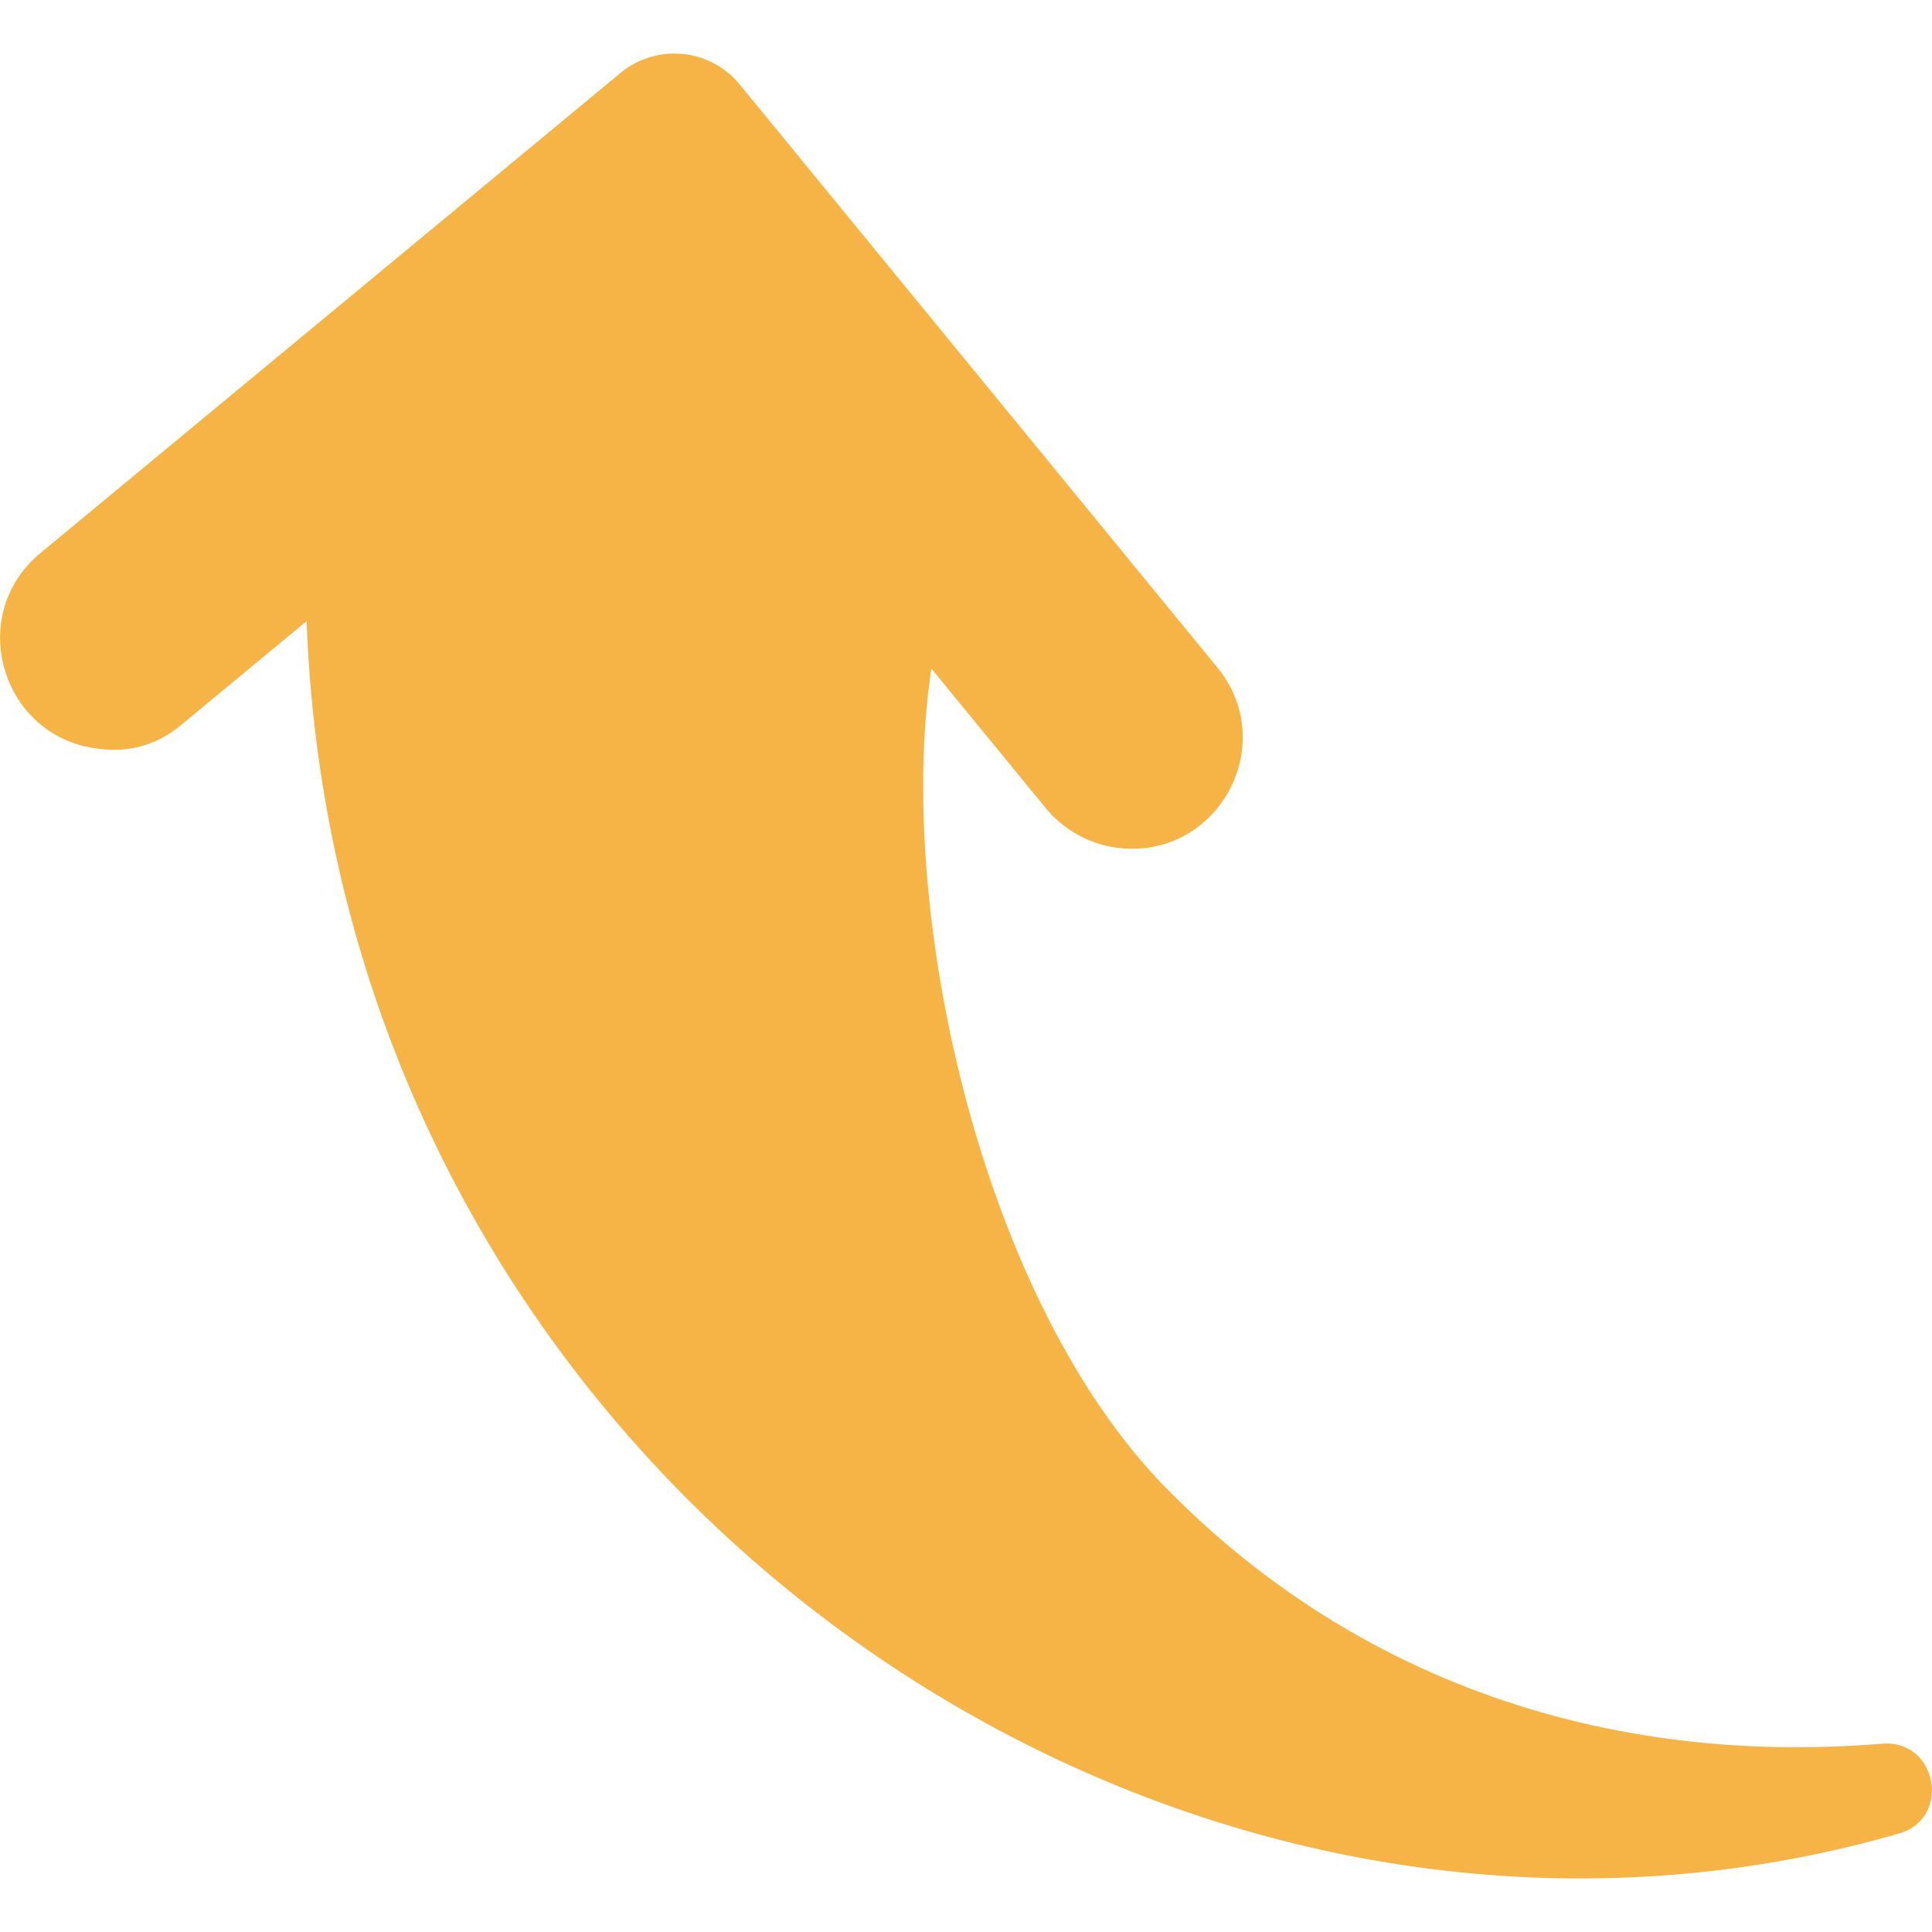
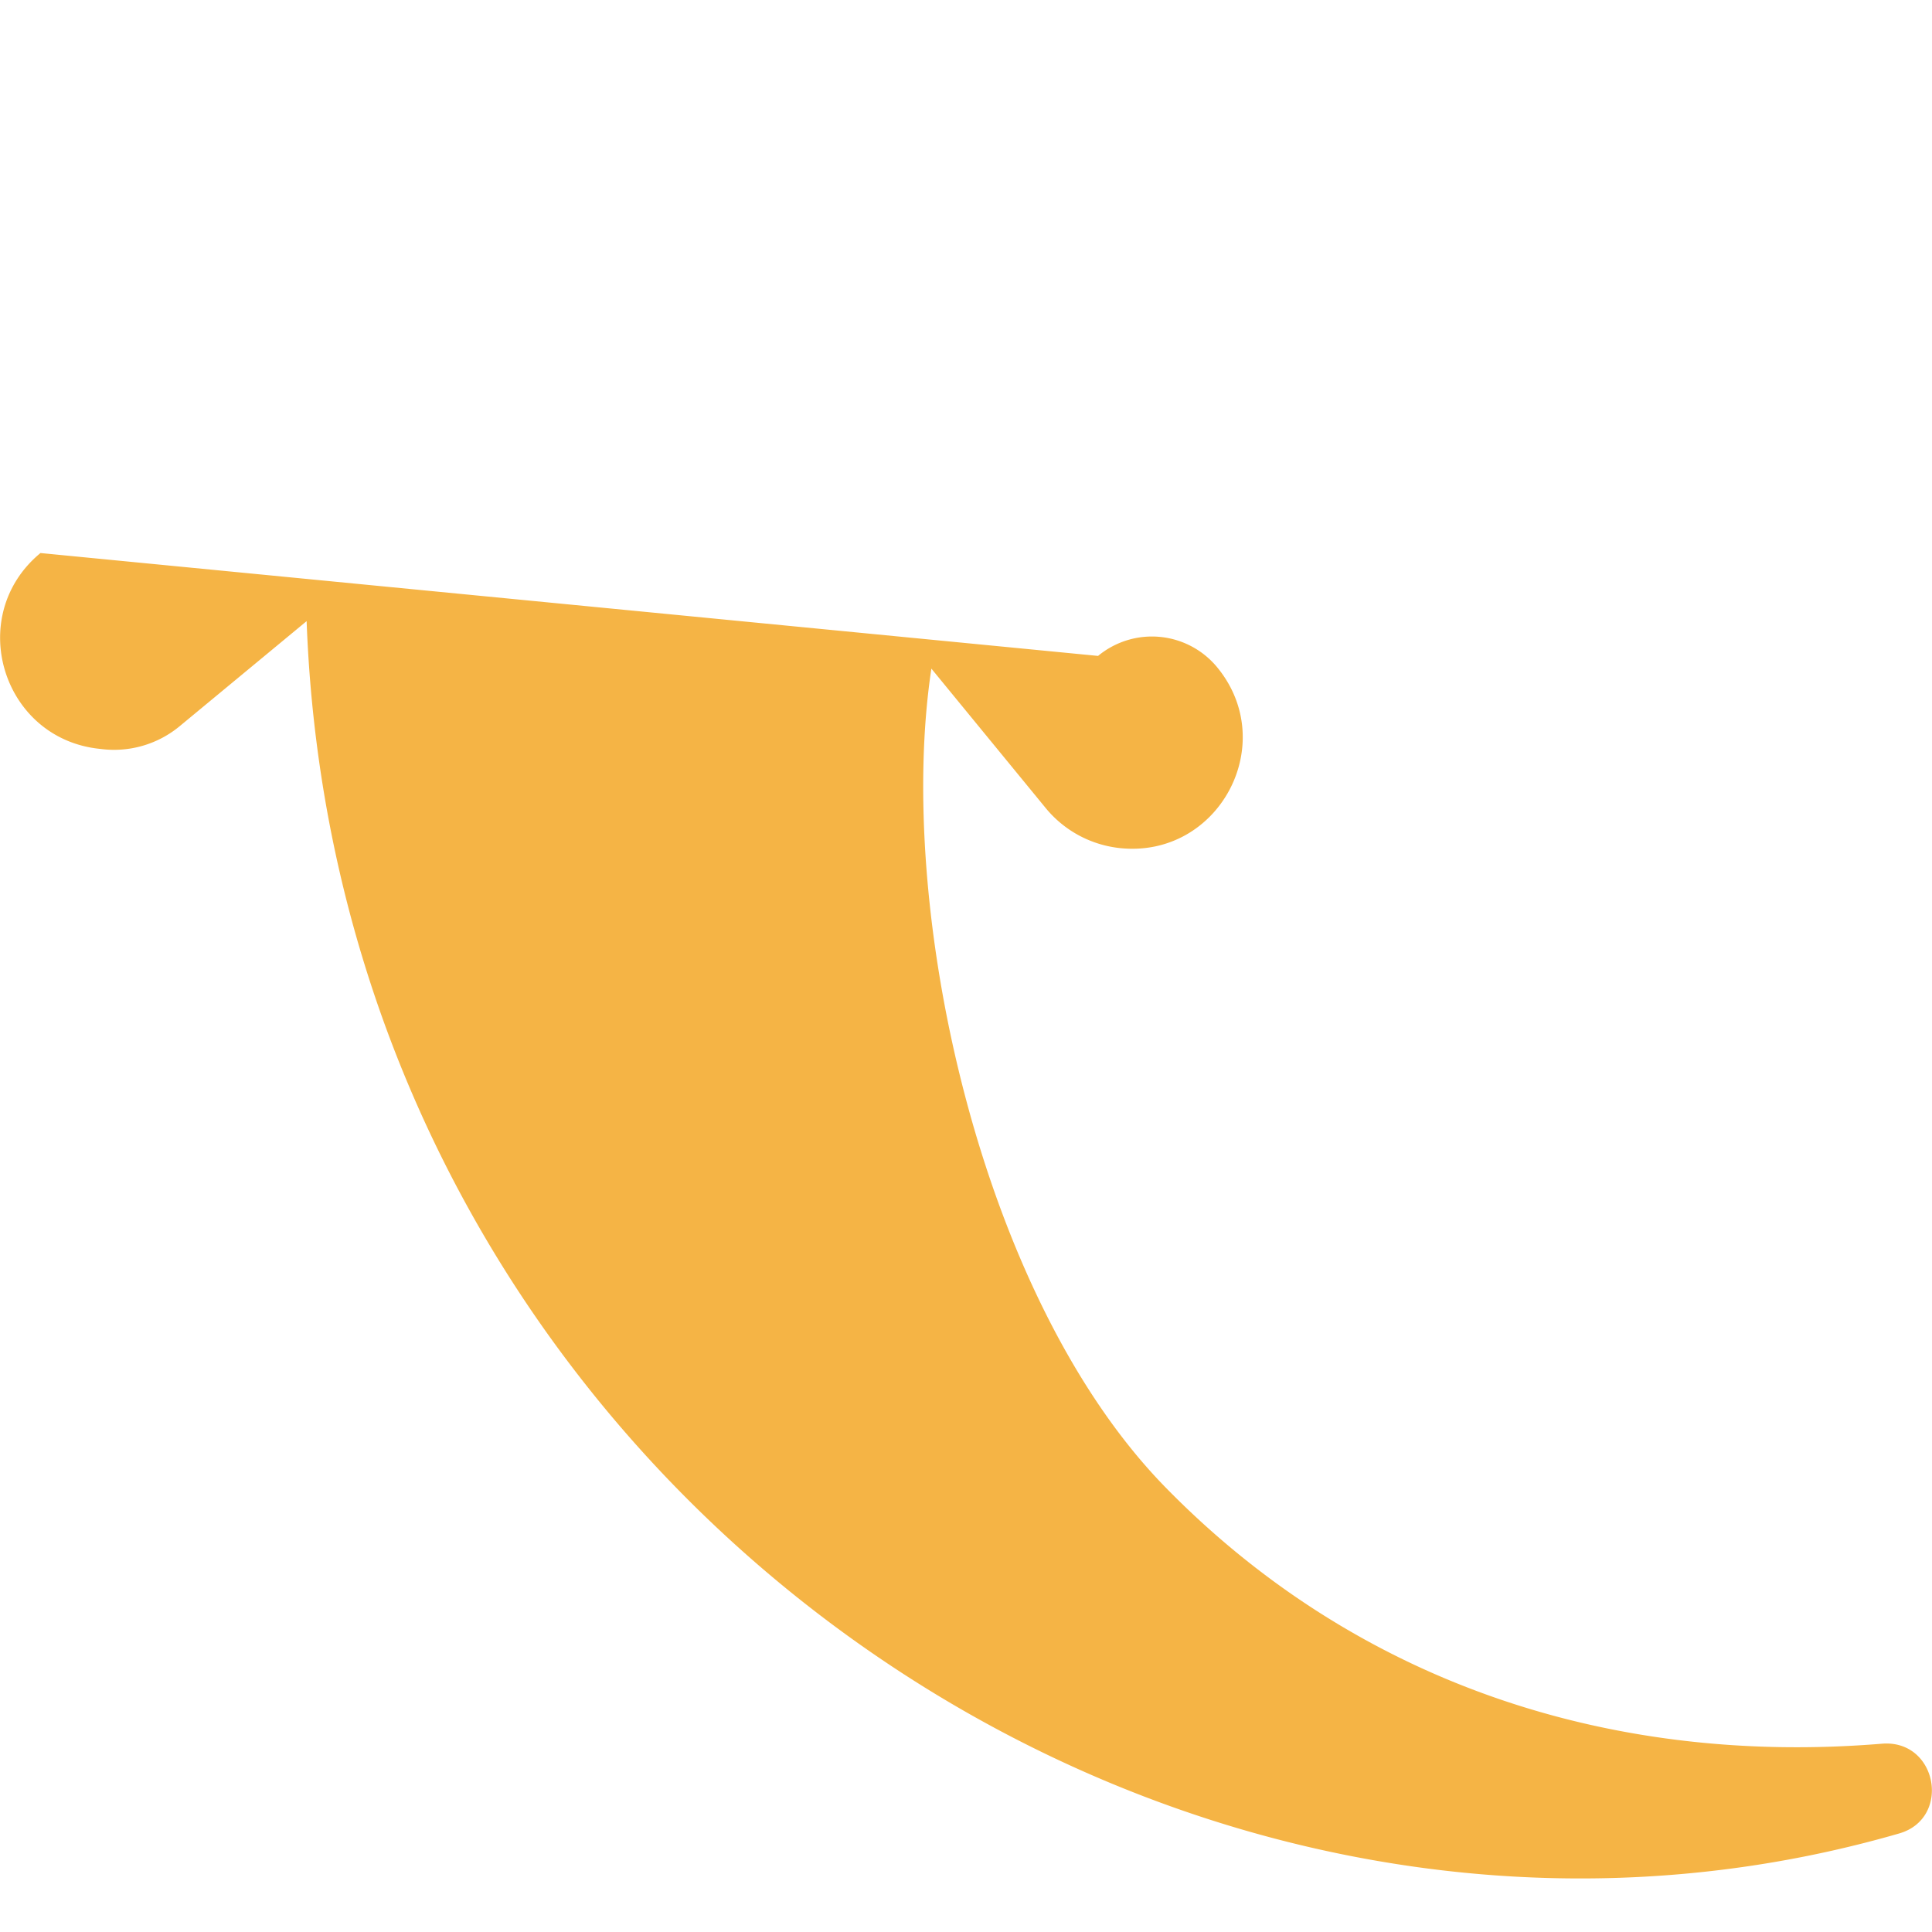
<svg xmlns="http://www.w3.org/2000/svg" width="512" height="512" x="0" y="0" viewBox="0 0 48 48" style="enable-background:new 0 0 512 512" xml:space="preserve" class="">
  <g>
-     <path fill="#f5b445" d="M47.187 45.551c1.301-.377.947-2.343-.433-2.229-6.928.569-13.165-1.64-17.788-6.359-4.646-4.742-6.72-14.45-5.826-20.351l2.841 3.465a2.764 2.764 0 0 0 1.866.996c2.44.238 3.952-2.593 2.397-4.49L18.379 2.1a2.1 2.1 0 0 0-2.963-.287L1.005 13.74c-1.889 1.563-.949 4.63 1.491 4.867a2.556 2.556 0 0 0 1.969-.566l3.153-2.609c.79 21.314 21.251 35.418 39.569 30.119z" opacity="1" data-original="#88c057" class="" />
+     <path fill="#f5b445" d="M47.187 45.551c1.301-.377.947-2.343-.433-2.229-6.928.569-13.165-1.64-17.788-6.359-4.646-4.742-6.72-14.45-5.826-20.351l2.841 3.465a2.764 2.764 0 0 0 1.866.996c2.44.238 3.952-2.593 2.397-4.49a2.1 2.1 0 0 0-2.963-.287L1.005 13.74c-1.889 1.563-.949 4.63 1.491 4.867a2.556 2.556 0 0 0 1.969-.566l3.153-2.609c.79 21.314 21.251 35.418 39.569 30.119z" opacity="1" data-original="#88c057" class="" />
  </g>
</svg>